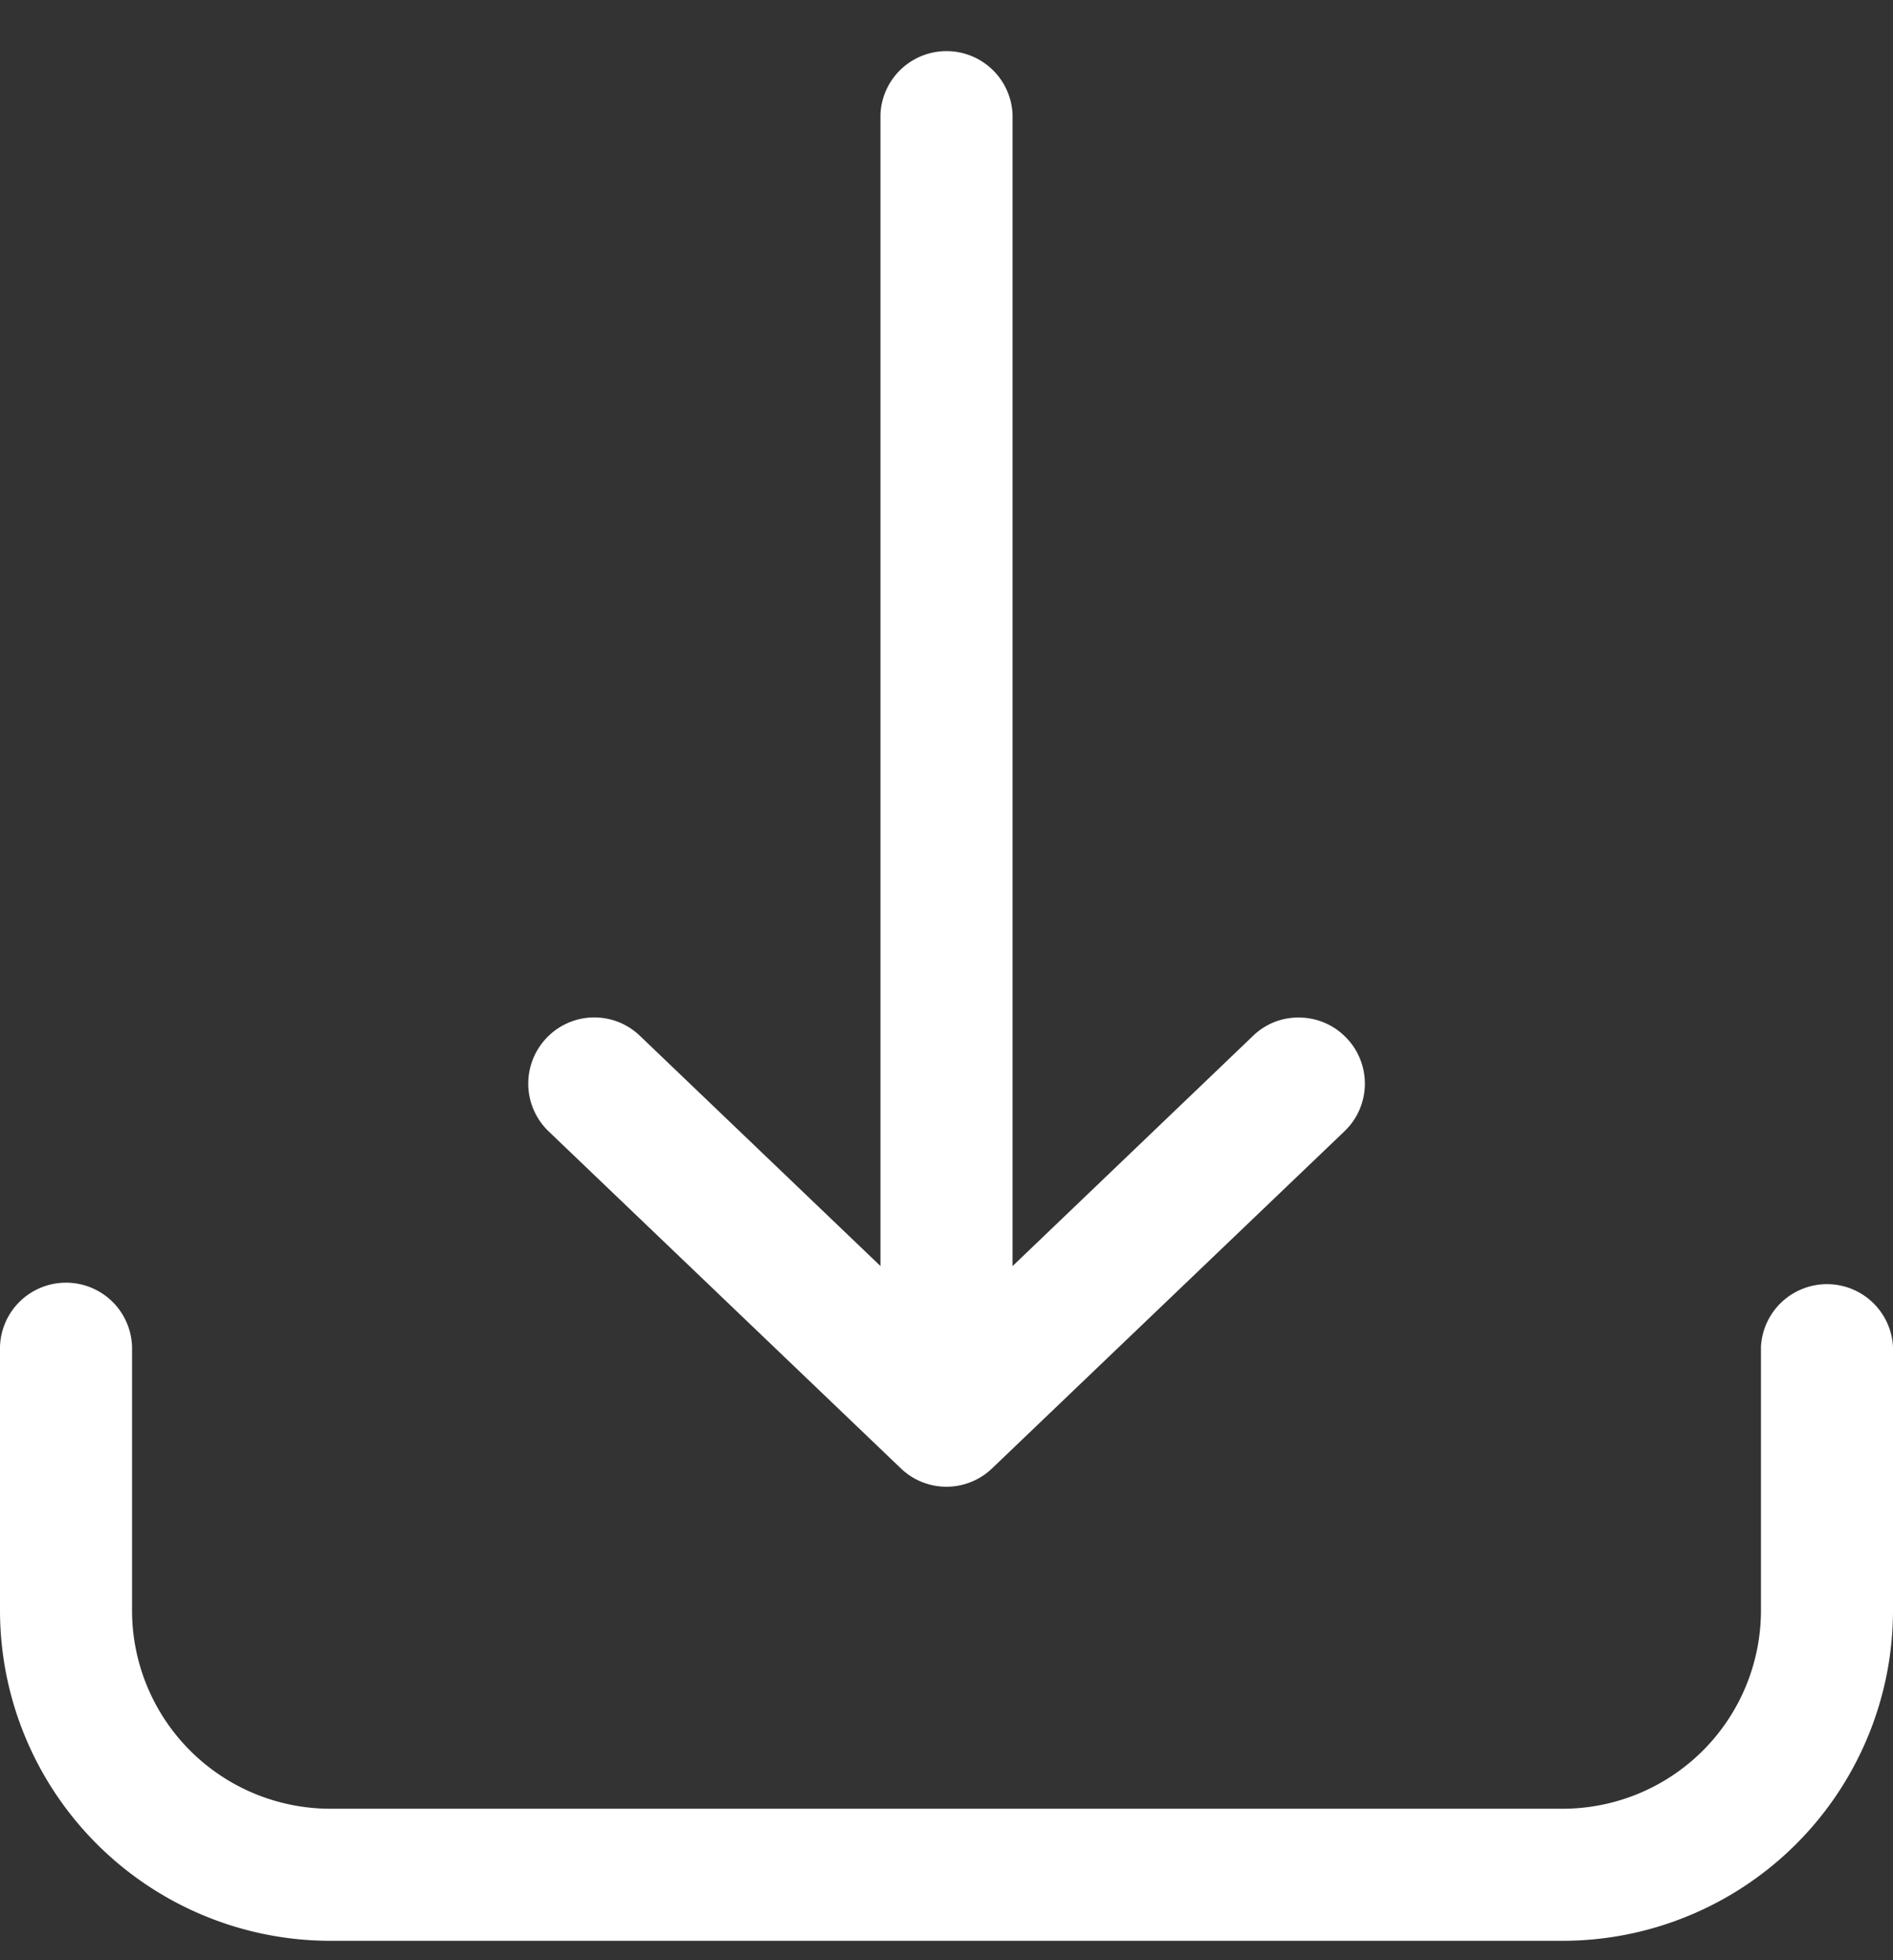
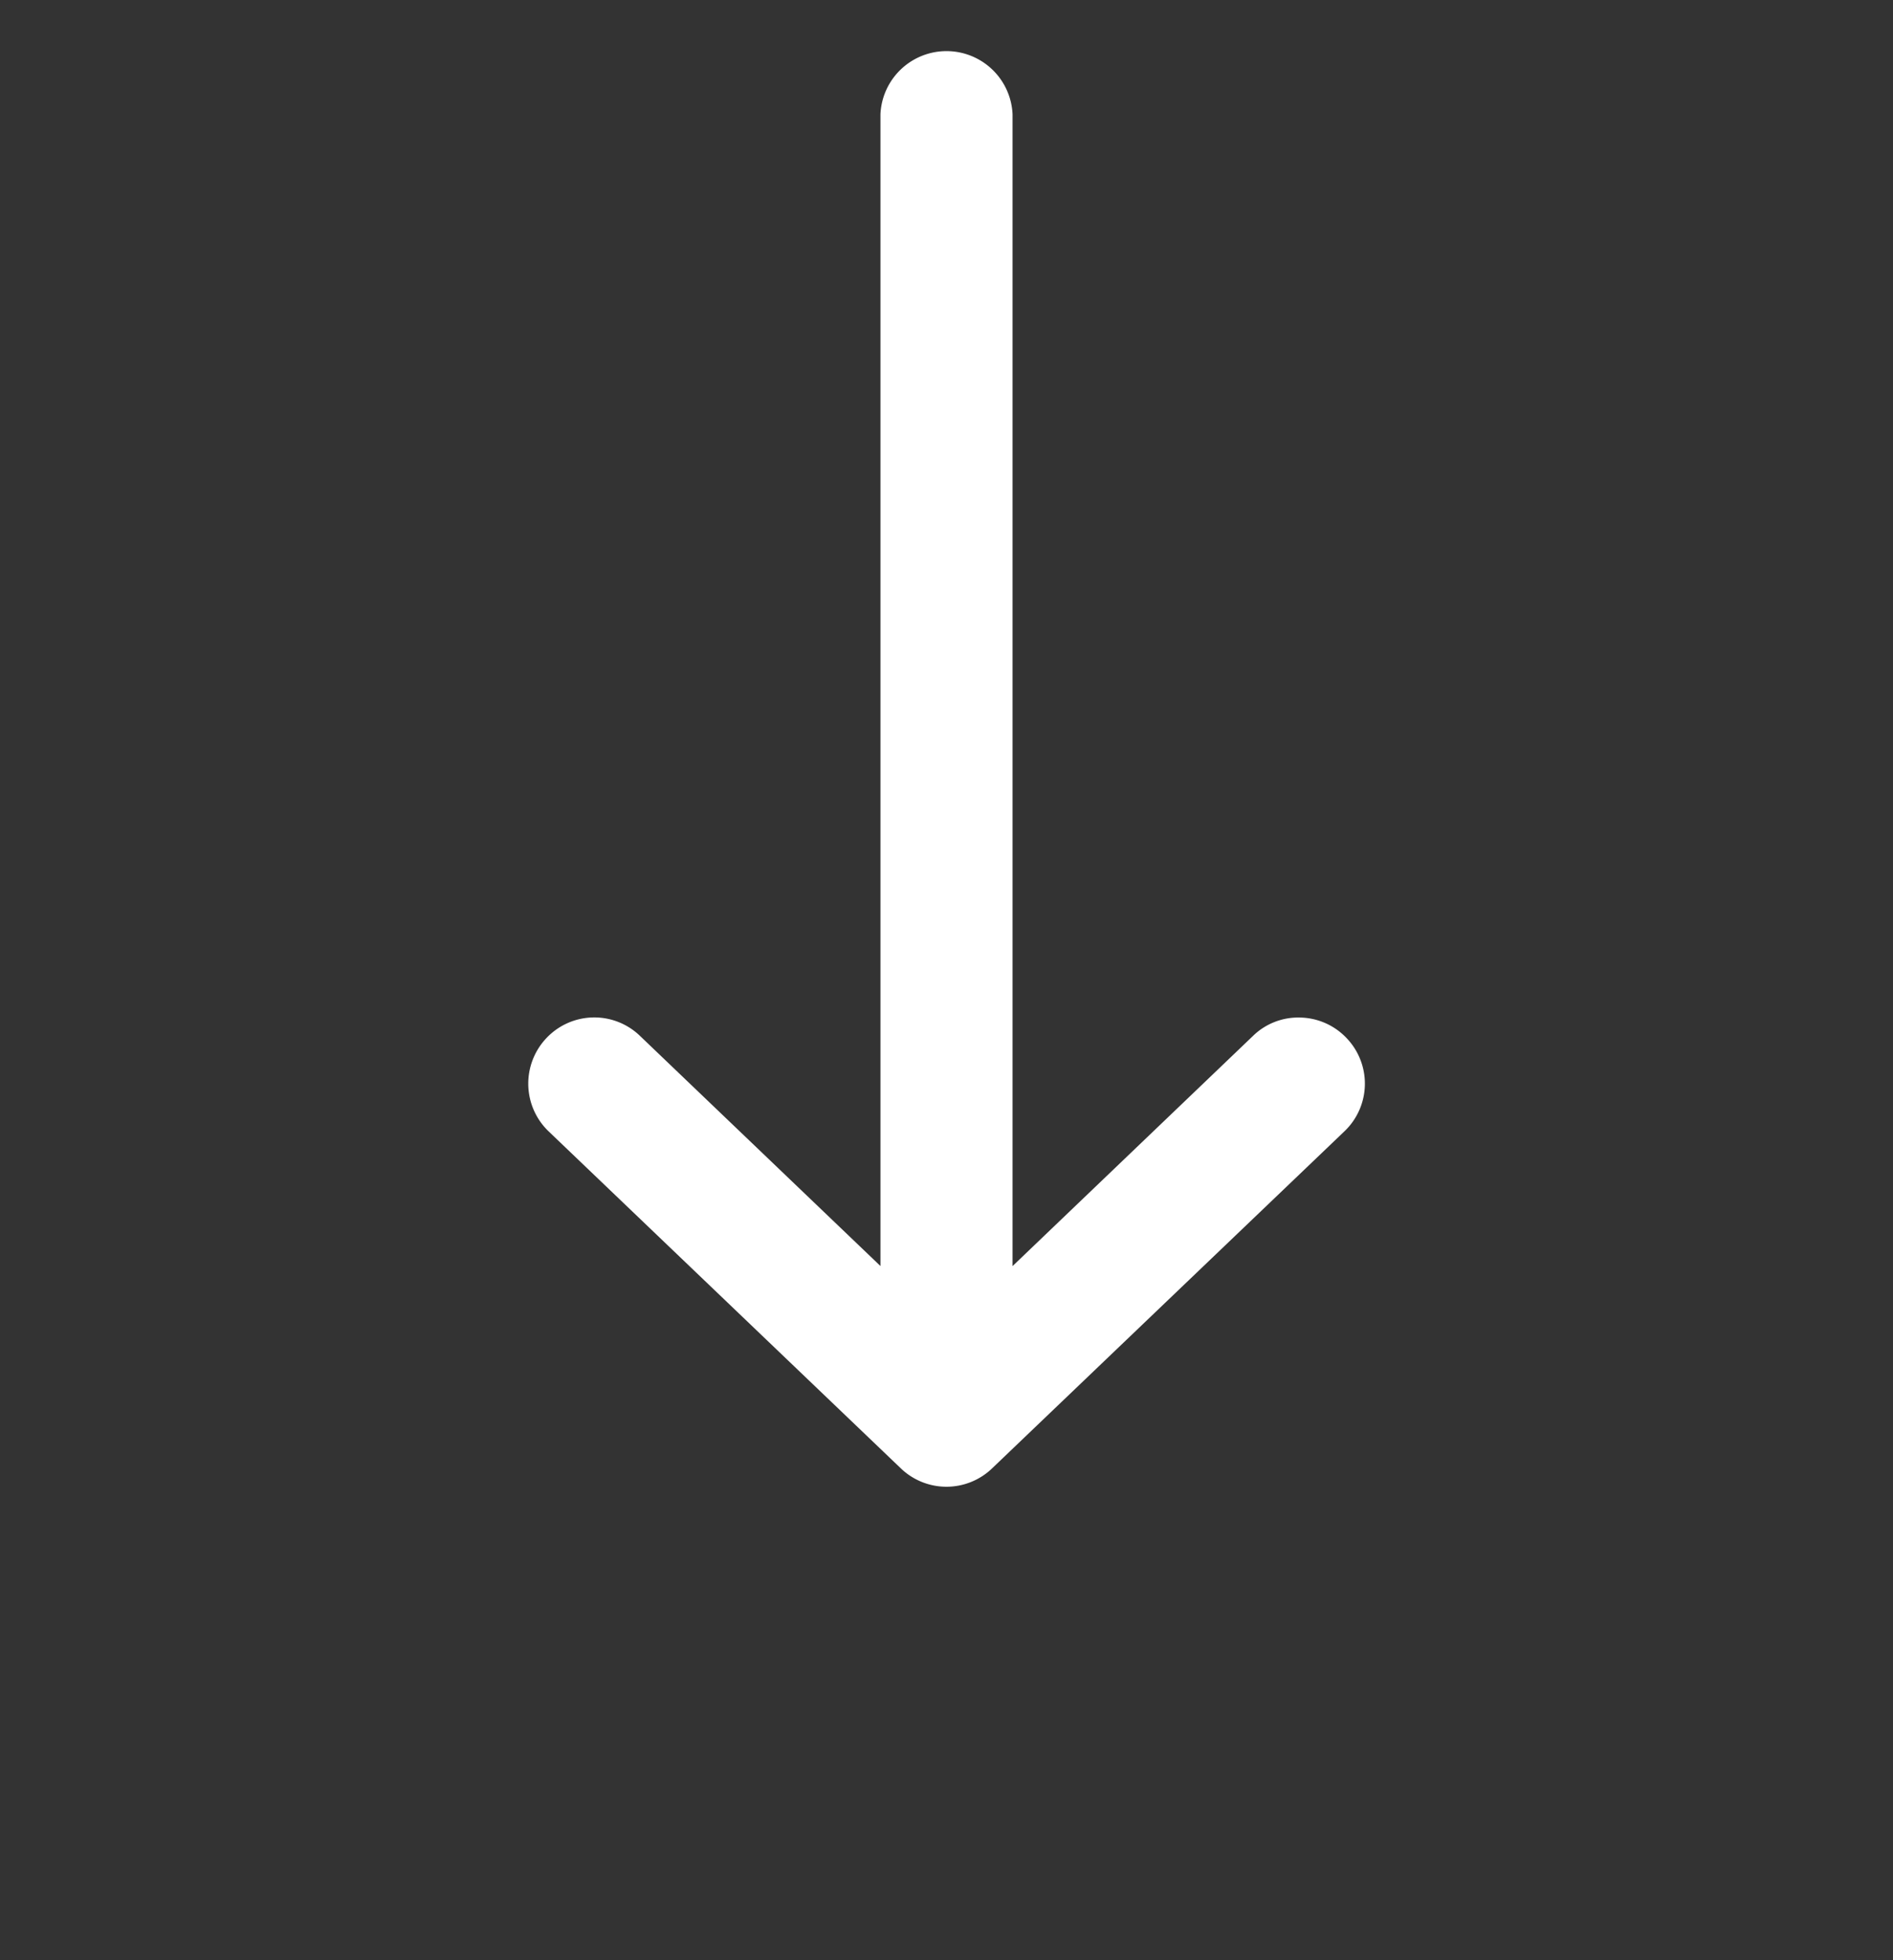
<svg xmlns="http://www.w3.org/2000/svg" width="28" height="29" viewBox="0 0 28 29">
  <rect x="0" y="0" width="28" height="29" fill="#333333" stroke="none" />
  <g>
    <g>
      <g>
-         <path fill="#fff" d="M28 19.922a.978.978 0 0 0-1.953 0v3.907a2.935 2.935 0 0 1-2.931 2.93H4.884a2.935 2.935 0 0 1-2.931-2.93v-3.907a.977.977 0 0 0-1.953 0v3.907a4.89 4.89 0 0 0 4.884 4.884h18.232A4.89 4.89 0 0 0 28 23.829z" />
-       </g>
+         </g>
      <g>
        <path fill="#fff" d="M8.114 16.737l5.209 4.985a.974.974 0 0 0 1.353 0l5.21-4.985a.974.974 0 0 0 .029-1.382.97.97 0 0 0-.685-.301.958.958 0 0 0-.697.272l-3.556 3.405V1.69a.978.978 0 0 0-1.954 0v17.04l-3.556-3.404a.973.973 0 0 0-1.382.029.979.979 0 0 0 .029 1.382z" />
      </g>
    </g>
  </g>
</svg>